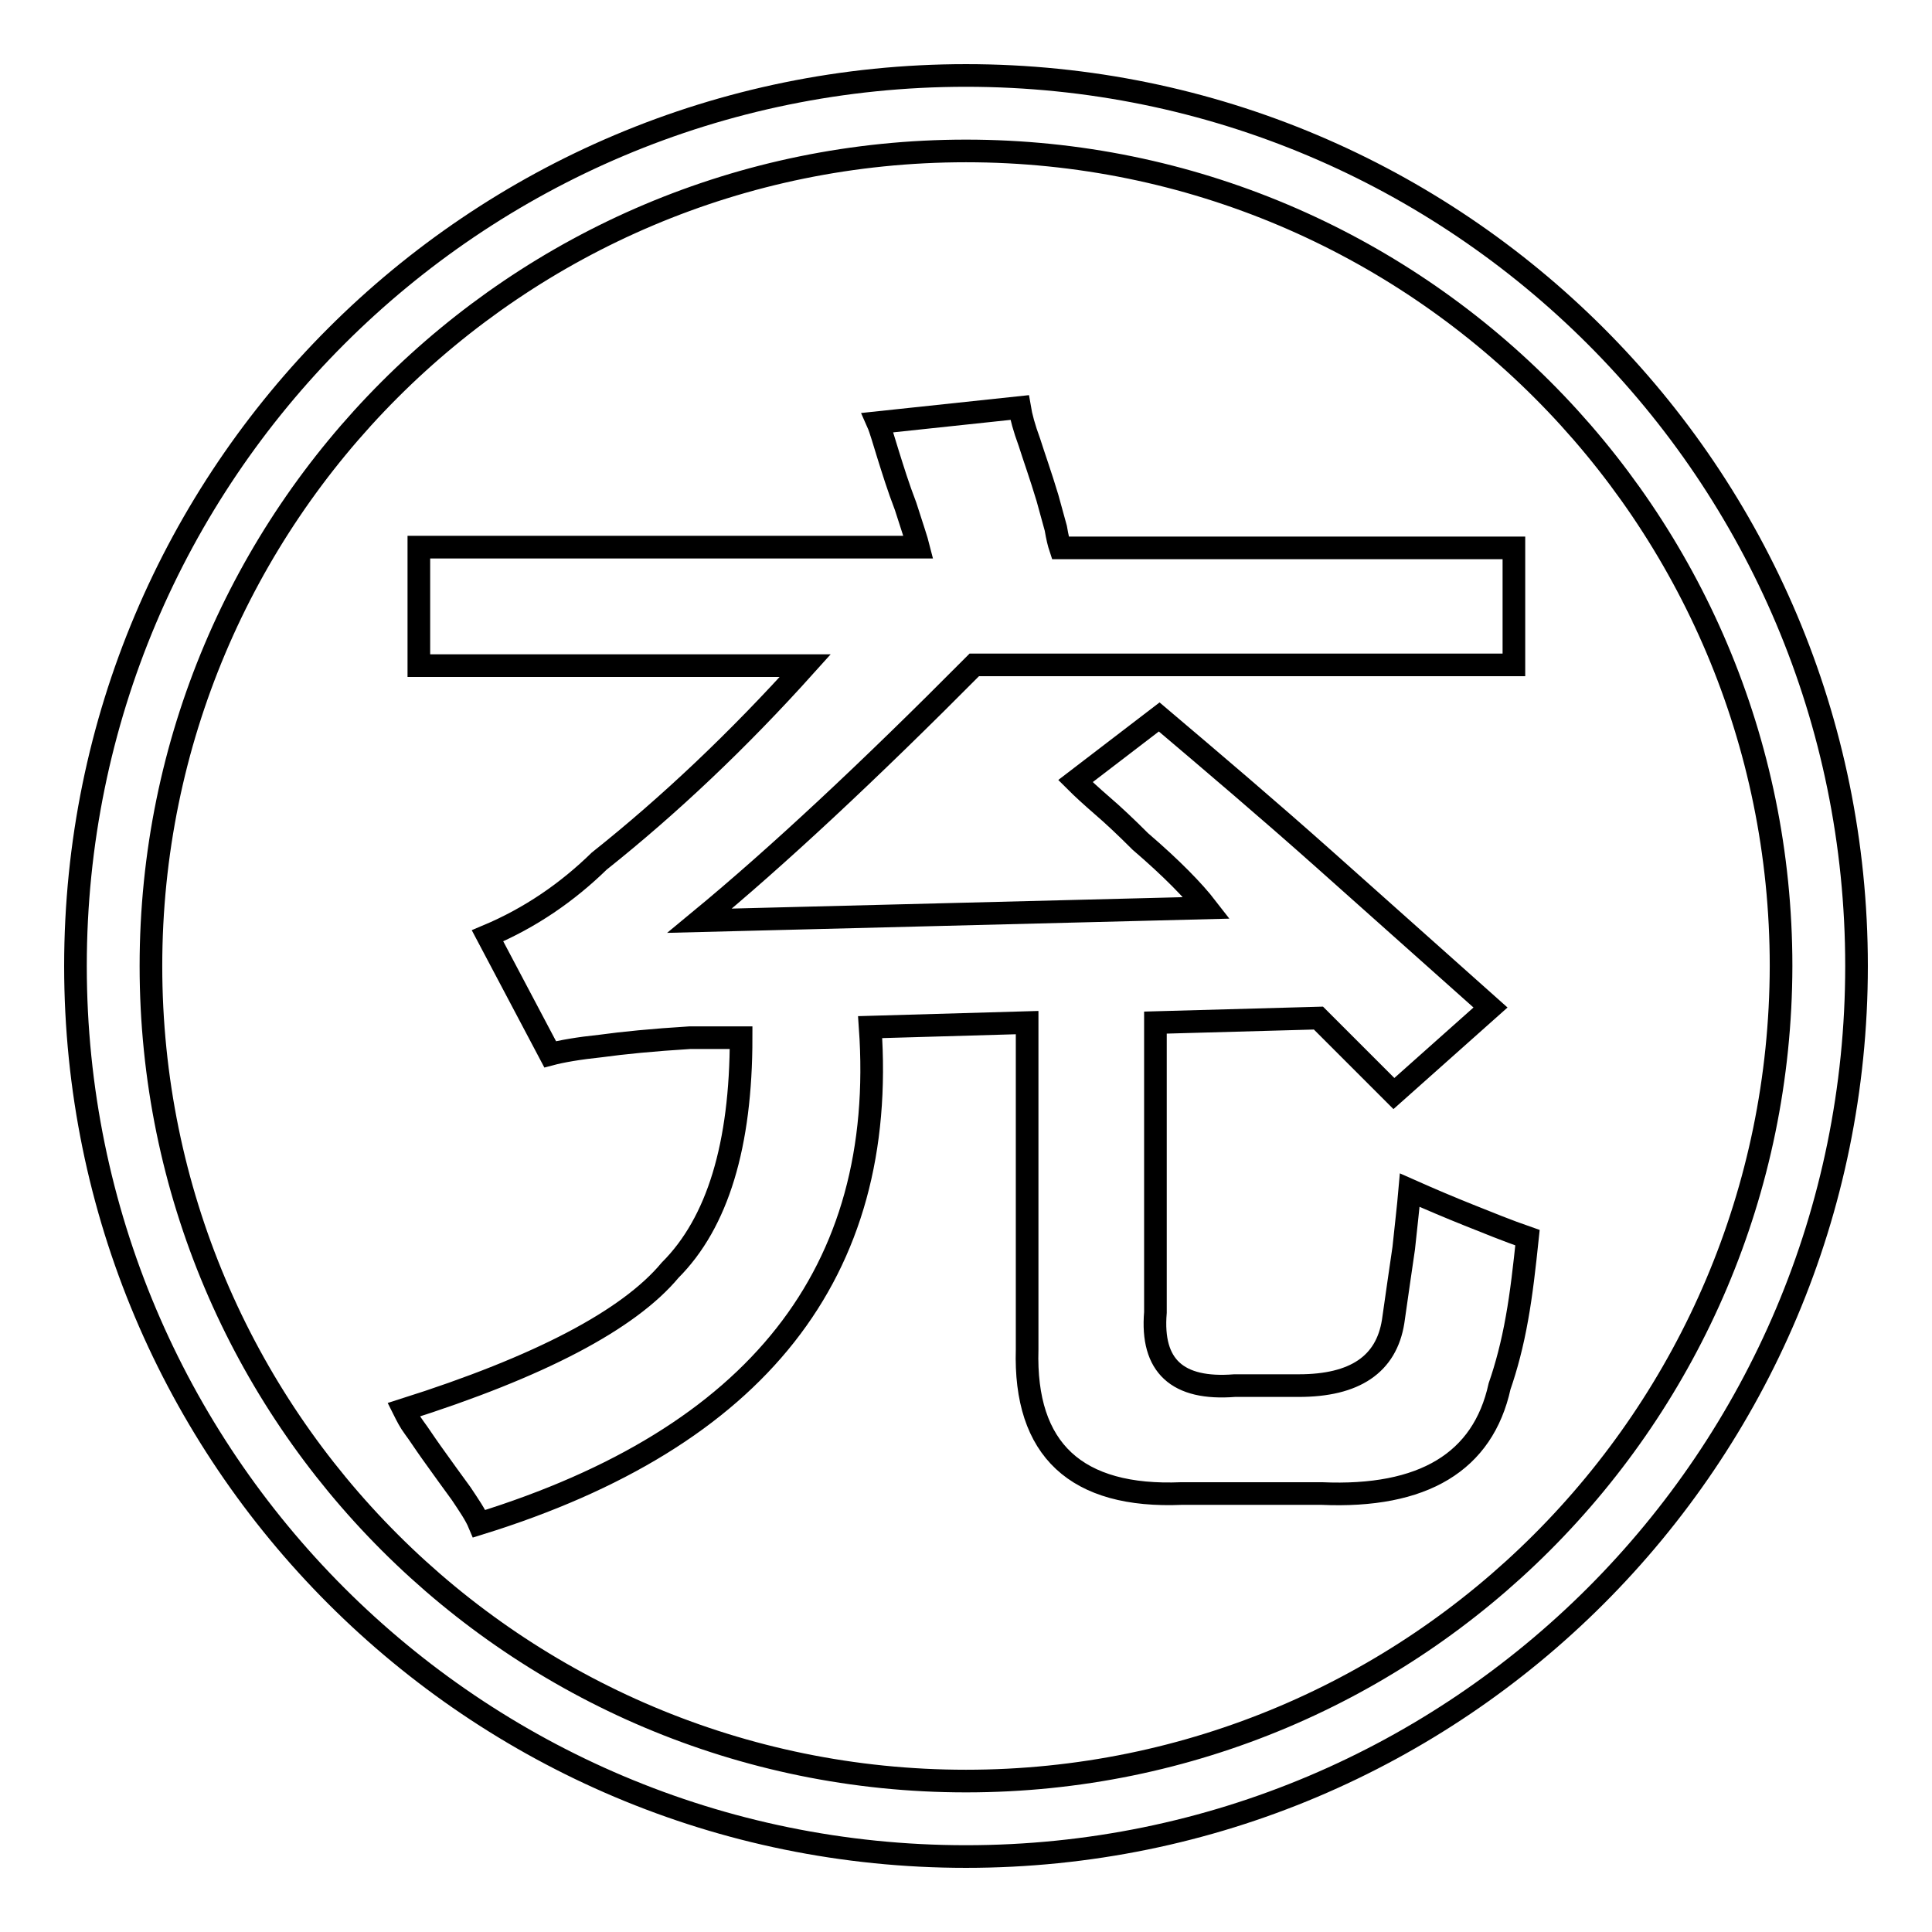
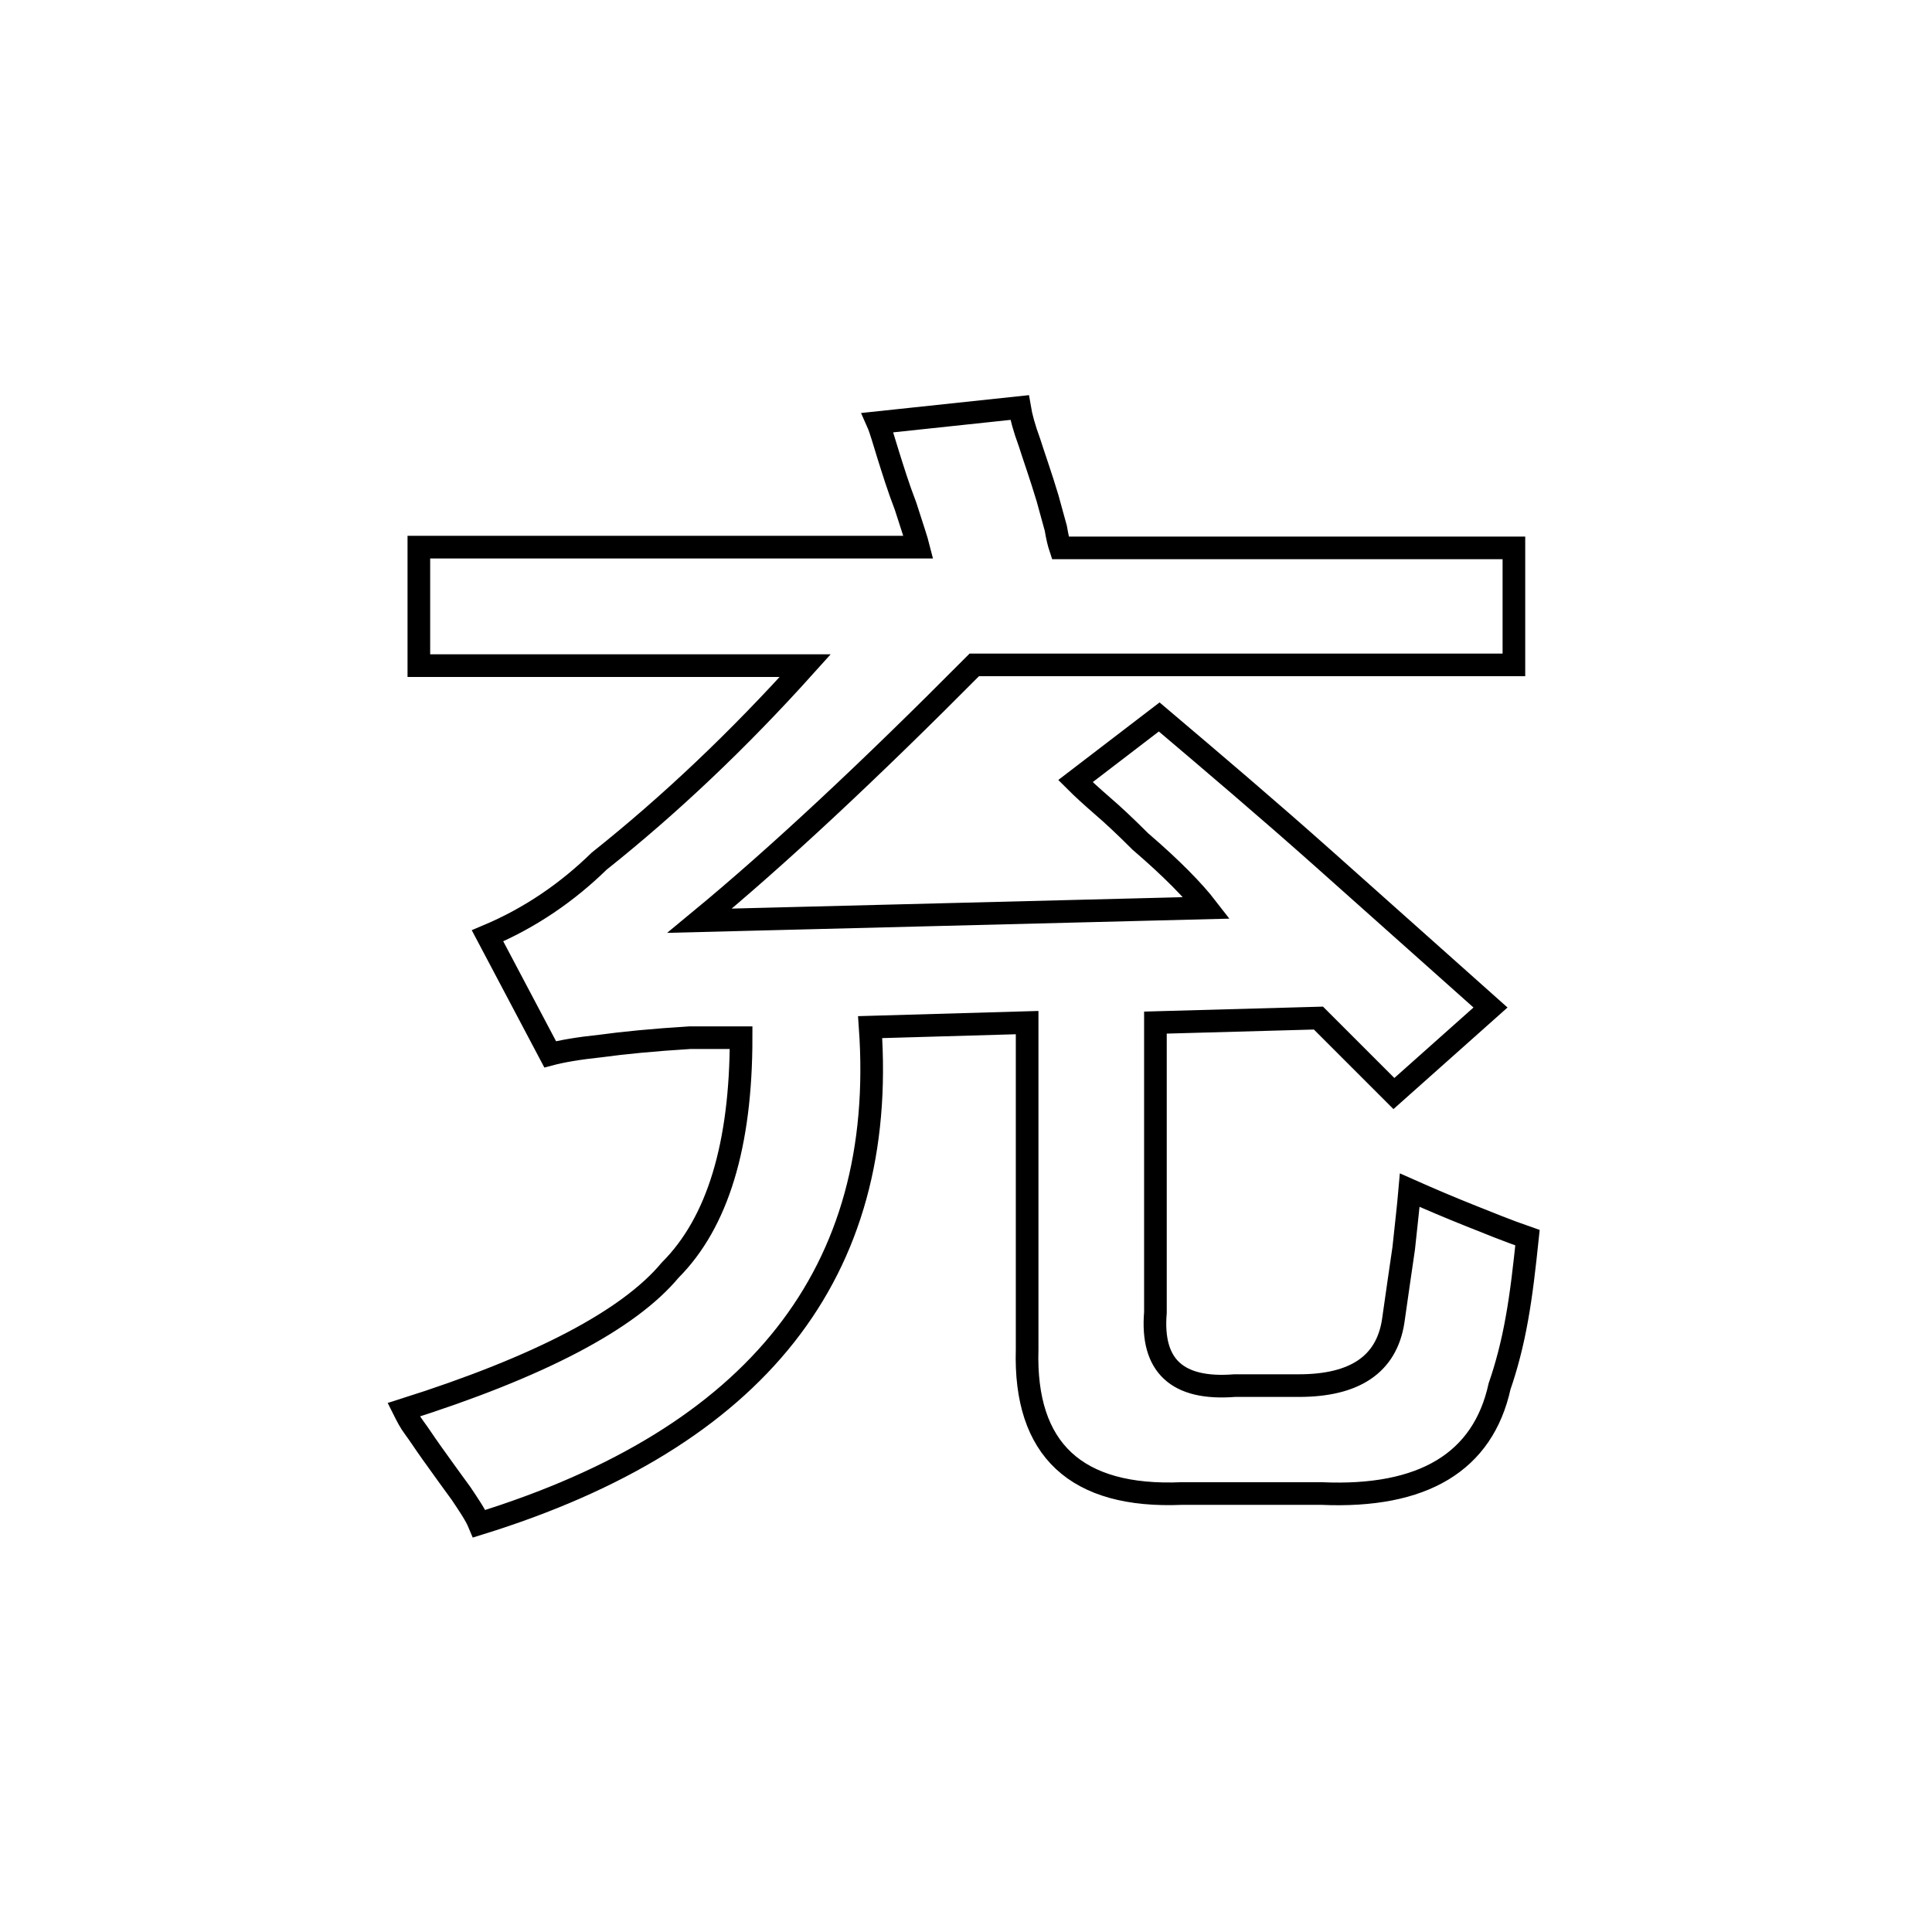
<svg xmlns="http://www.w3.org/2000/svg" version="1.1" x="0px" y="0px" viewBox="0 0 256 256" enable-background="new 0 0 256 256" xml:space="preserve">
  <g>
    <g>
      <path stroke-width="3" fill-opacity="0" stroke="#000000" d="M186.8,157.7c-0.2,2.3-0.5,4.8-0.8,7.7c-0.4,2.8-0.9,6.1-1.4,9.7c-0.9,5.7-5.1,8.5-12.5,8.5h-8.5c-7.6,0.6-11.1-2.6-10.5-9.7v-38.4l21.6-0.6l10,10l12.8-11.4c-7.4-6.6-14.8-13.2-22.1-19.7c-7.3-6.5-14.6-12.7-21.8-18.8l-11.1,8.5c0.9,0.9,2.1,2,3.6,3.3c1.4,1.2,3.1,2.8,5,4.7c4.2,3.6,7.1,6.6,8.8,8.8l-67.2,1.7c10.3-8.5,22.4-19.8,36.4-33.9h71.5V72.6h-60.1c-0.2-0.6-0.4-1.4-0.6-2.6l-1.1-4c-0.9-3-1.8-5.5-2.4-7.4c-0.7-1.9-1.1-3.4-1.3-4.6l-18.8,2c0.4,0.9,0.8,2.4,1.4,4.3c0.6,1.9,1.3,4.2,2.3,6.8c0.9,2.8,1.5,4.6,1.7,5.4H55.5v15.7h51.2c-8.9,9.9-18,18.5-27.3,25.9c-4.2,4.1-9.1,7.5-14.8,9.9l8.3,15.7c1.5-0.4,3.8-0.8,6.7-1.1c2.9-0.4,6.9-0.8,11.8-1.1h6.8c0,14.2-3.1,24.5-9.4,30.8c-5.5,6.6-17.3,12.8-35.3,18.5c0.4,0.8,0.8,1.6,1.4,2.4c0.6,0.8,1.3,1.9,2.3,3.3c1.5,2.1,2.8,3.9,3.9,5.4c1,1.5,1.9,2.8,2.4,4c36.8-11.4,54.1-33.3,51.8-65.8l20.8-0.6v43.3c-0.4,13.3,6.5,19.7,20.5,19.1h18.5c13.5,0.6,21.4-4.2,23.6-14.2l0,0c0.9-2.6,1.7-5.6,2.3-9c0.6-3.3,1-6.9,1.4-10.7c-2.6-0.9-5.3-2-7.8-3C192.1,160,189.5,158.9,186.8,157.7z" />
-       <path stroke-width="3" fill-opacity="0" stroke="#000000" d="M128,10C62.8,10,10,62.8,10,128c0,65.2,52.8,118,118,118c65.2,0,118-52.8,118-118C246,62.8,193.2,10,128,10z M128,236c-59.6,0-108-48.3-108-108c0-59.6,48.3-108,108-108c59.6,0,108,48.3,108,108C235.9,187.7,187.6,236,128,236z" />
    </g>
  </g>
</svg>